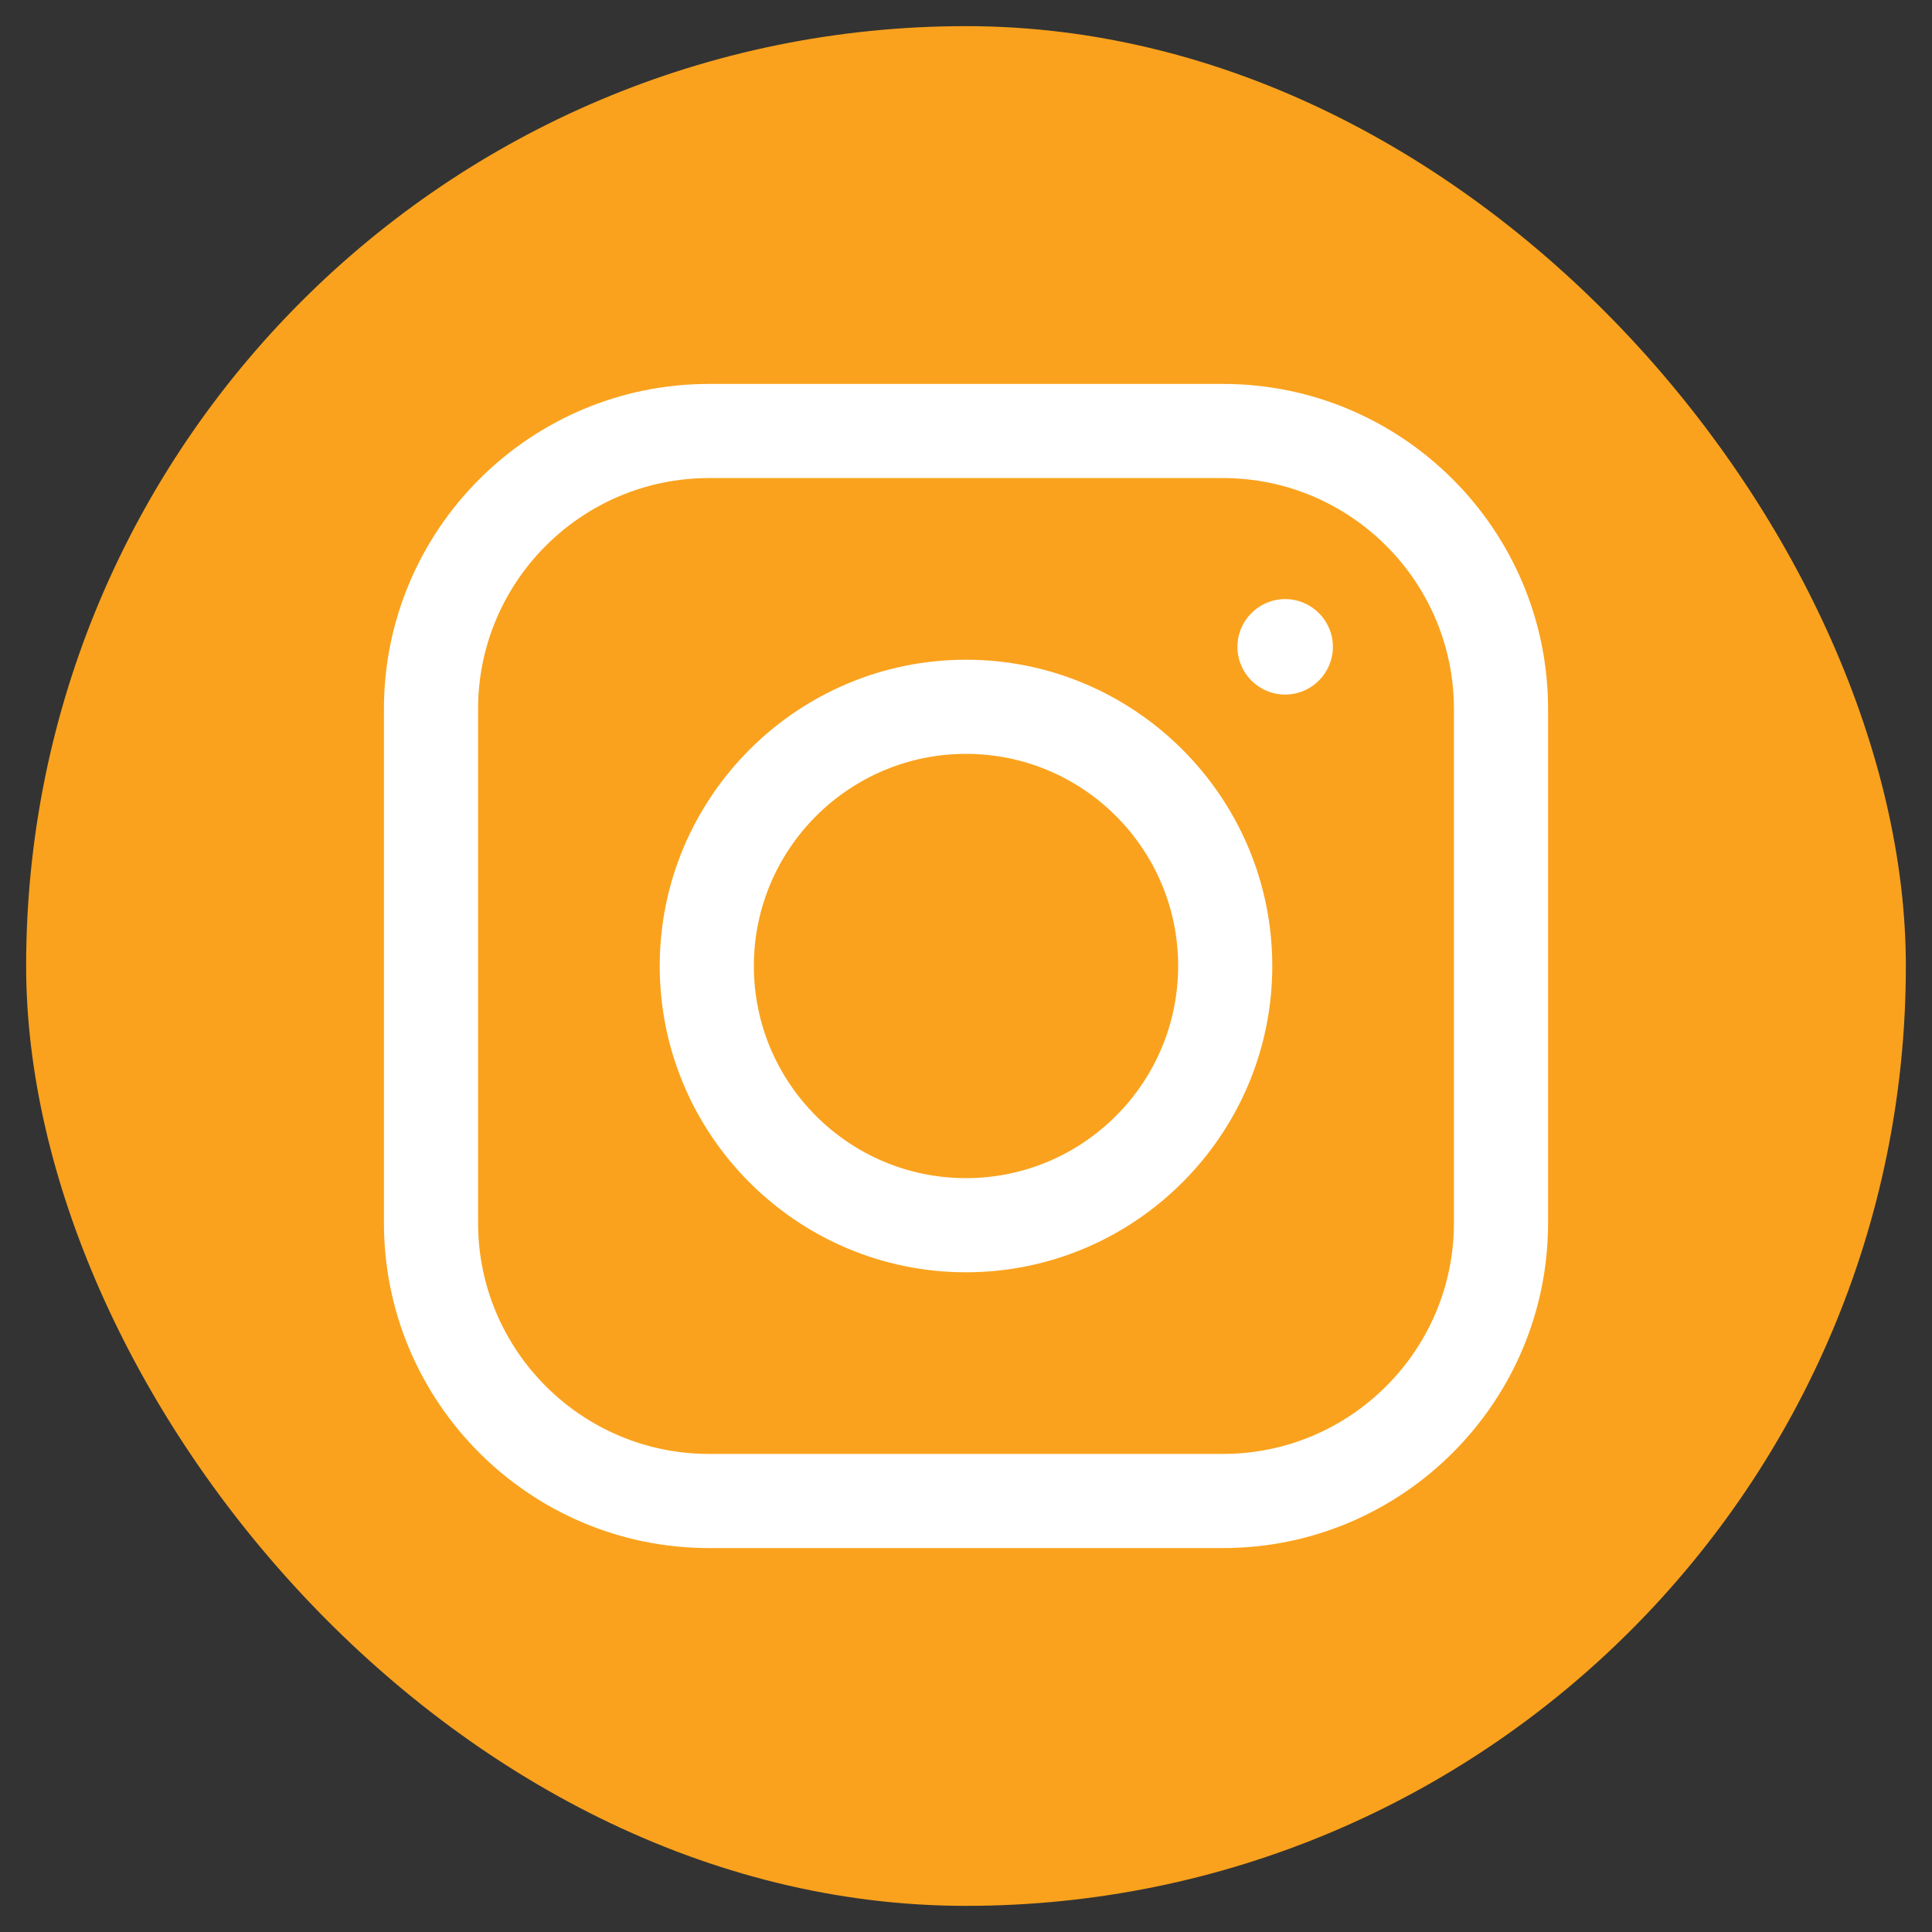
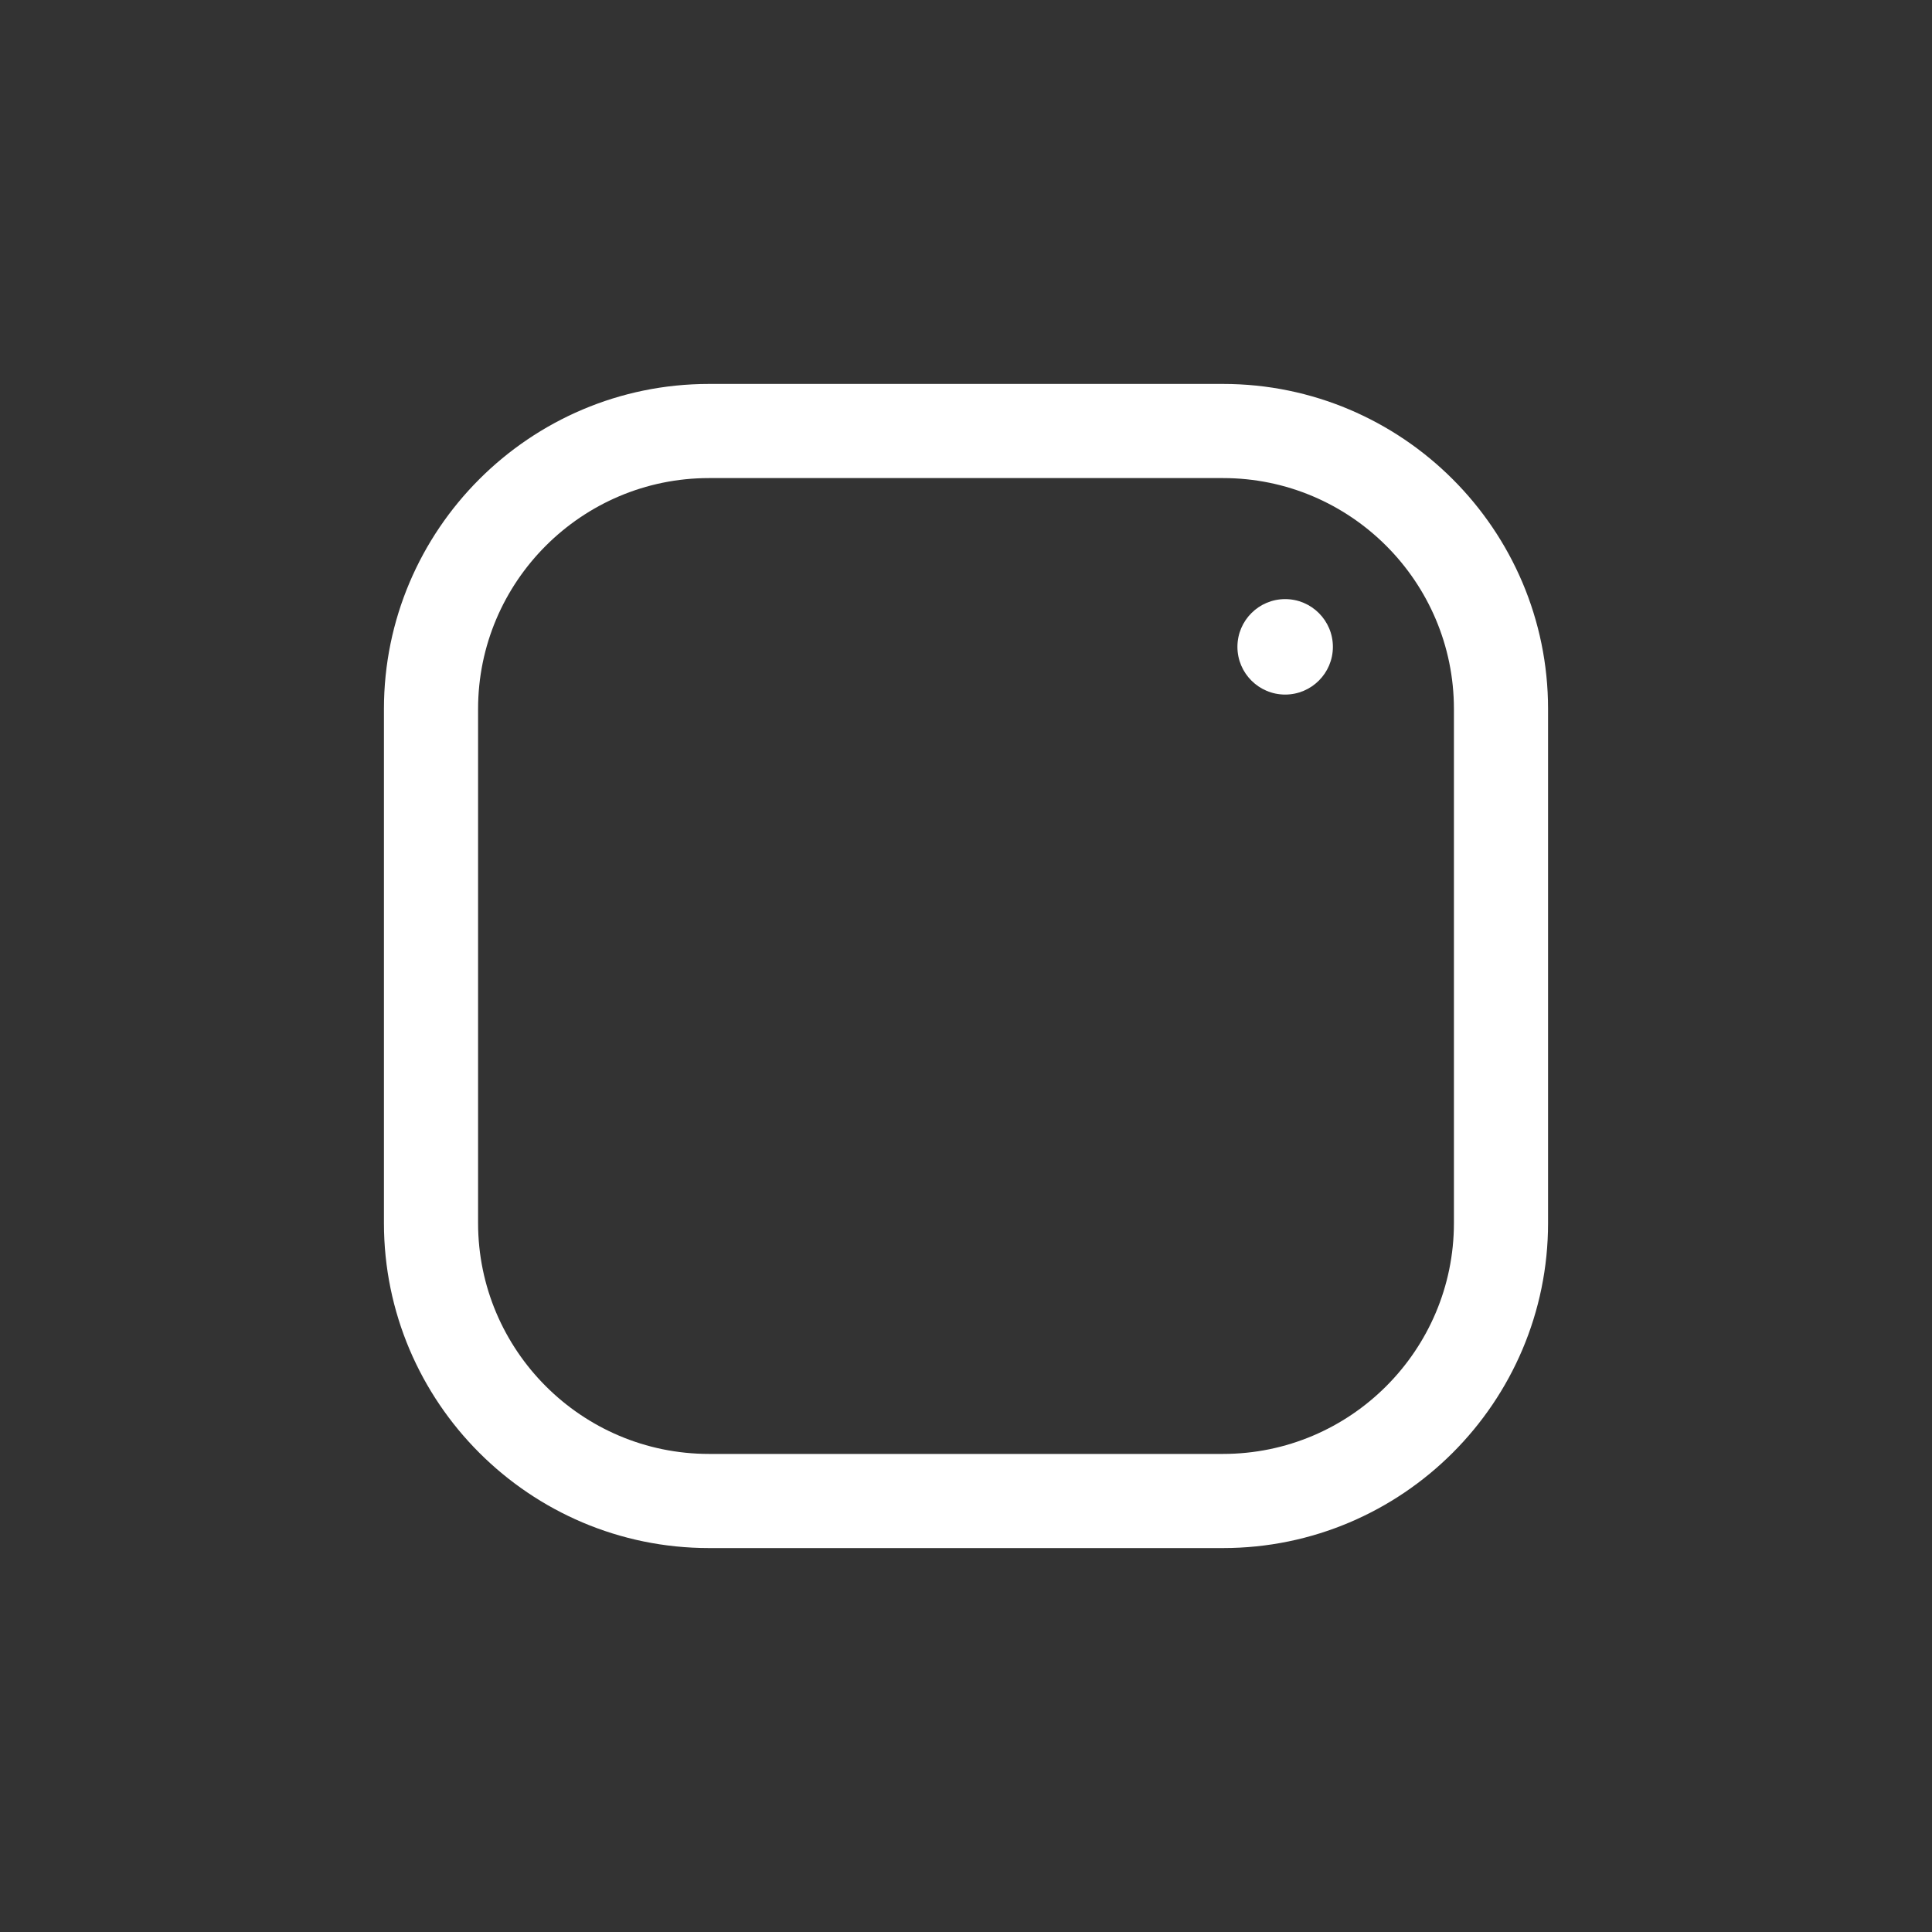
<svg xmlns="http://www.w3.org/2000/svg" id="Layer_1" viewBox="0 0 102 102">
  <rect x="0" y="0" width="102" height="102" fill="#333333" stroke="none" />
  <defs>
    <style>.cls-1{fill:#faa21d;}.cls-2{fill:#fff;}</style>
  </defs>
-   <rect class="cls-1" x="1.38" y="1.38" width="99.24" height="99.24" rx="49.62" ry="49.62" />
  <g>
    <path class="cls-2" d="M64.57,81.73h-27.14c-9.46,0-17.16-7.7-17.16-17.16v-27.14c0-9.46,7.7-17.16,17.16-17.16h27.14c9.46,0,17.16,7.7,17.16,17.16v27.14c0,9.46-7.7,17.16-17.16,17.16ZM37.43,25.24c-6.72,0-12.19,5.47-12.19,12.19v27.14c0,6.72,5.47,12.19,12.19,12.19h27.14c6.72,0,12.19-5.47,12.19-12.19v-27.14c0-6.72-5.47-12.19-12.19-12.19h-27.14Z" />
-     <path class="cls-2" d="M51,67.17c-8.92,0-16.17-7.26-16.17-16.17s7.26-16.17,16.17-16.17,16.17,7.26,16.17,16.17-7.26,16.17-16.17,16.17Zm0-27.37c-6.17,0-11.2,5.02-11.2,11.2s5.02,11.2,11.2,11.2h0c6.17,0,11.2-5.02,11.2-11.2s-5.02-11.2-11.2-11.2Z" />
    <path class="cls-2" d="M67.85,36.67c-1.39,0-2.52-1.13-2.52-2.52s1.13-2.52,2.52-2.52,2.52,1.13,2.52,2.52-1.13,2.52-2.52,2.52Z" />
  </g>
</svg>